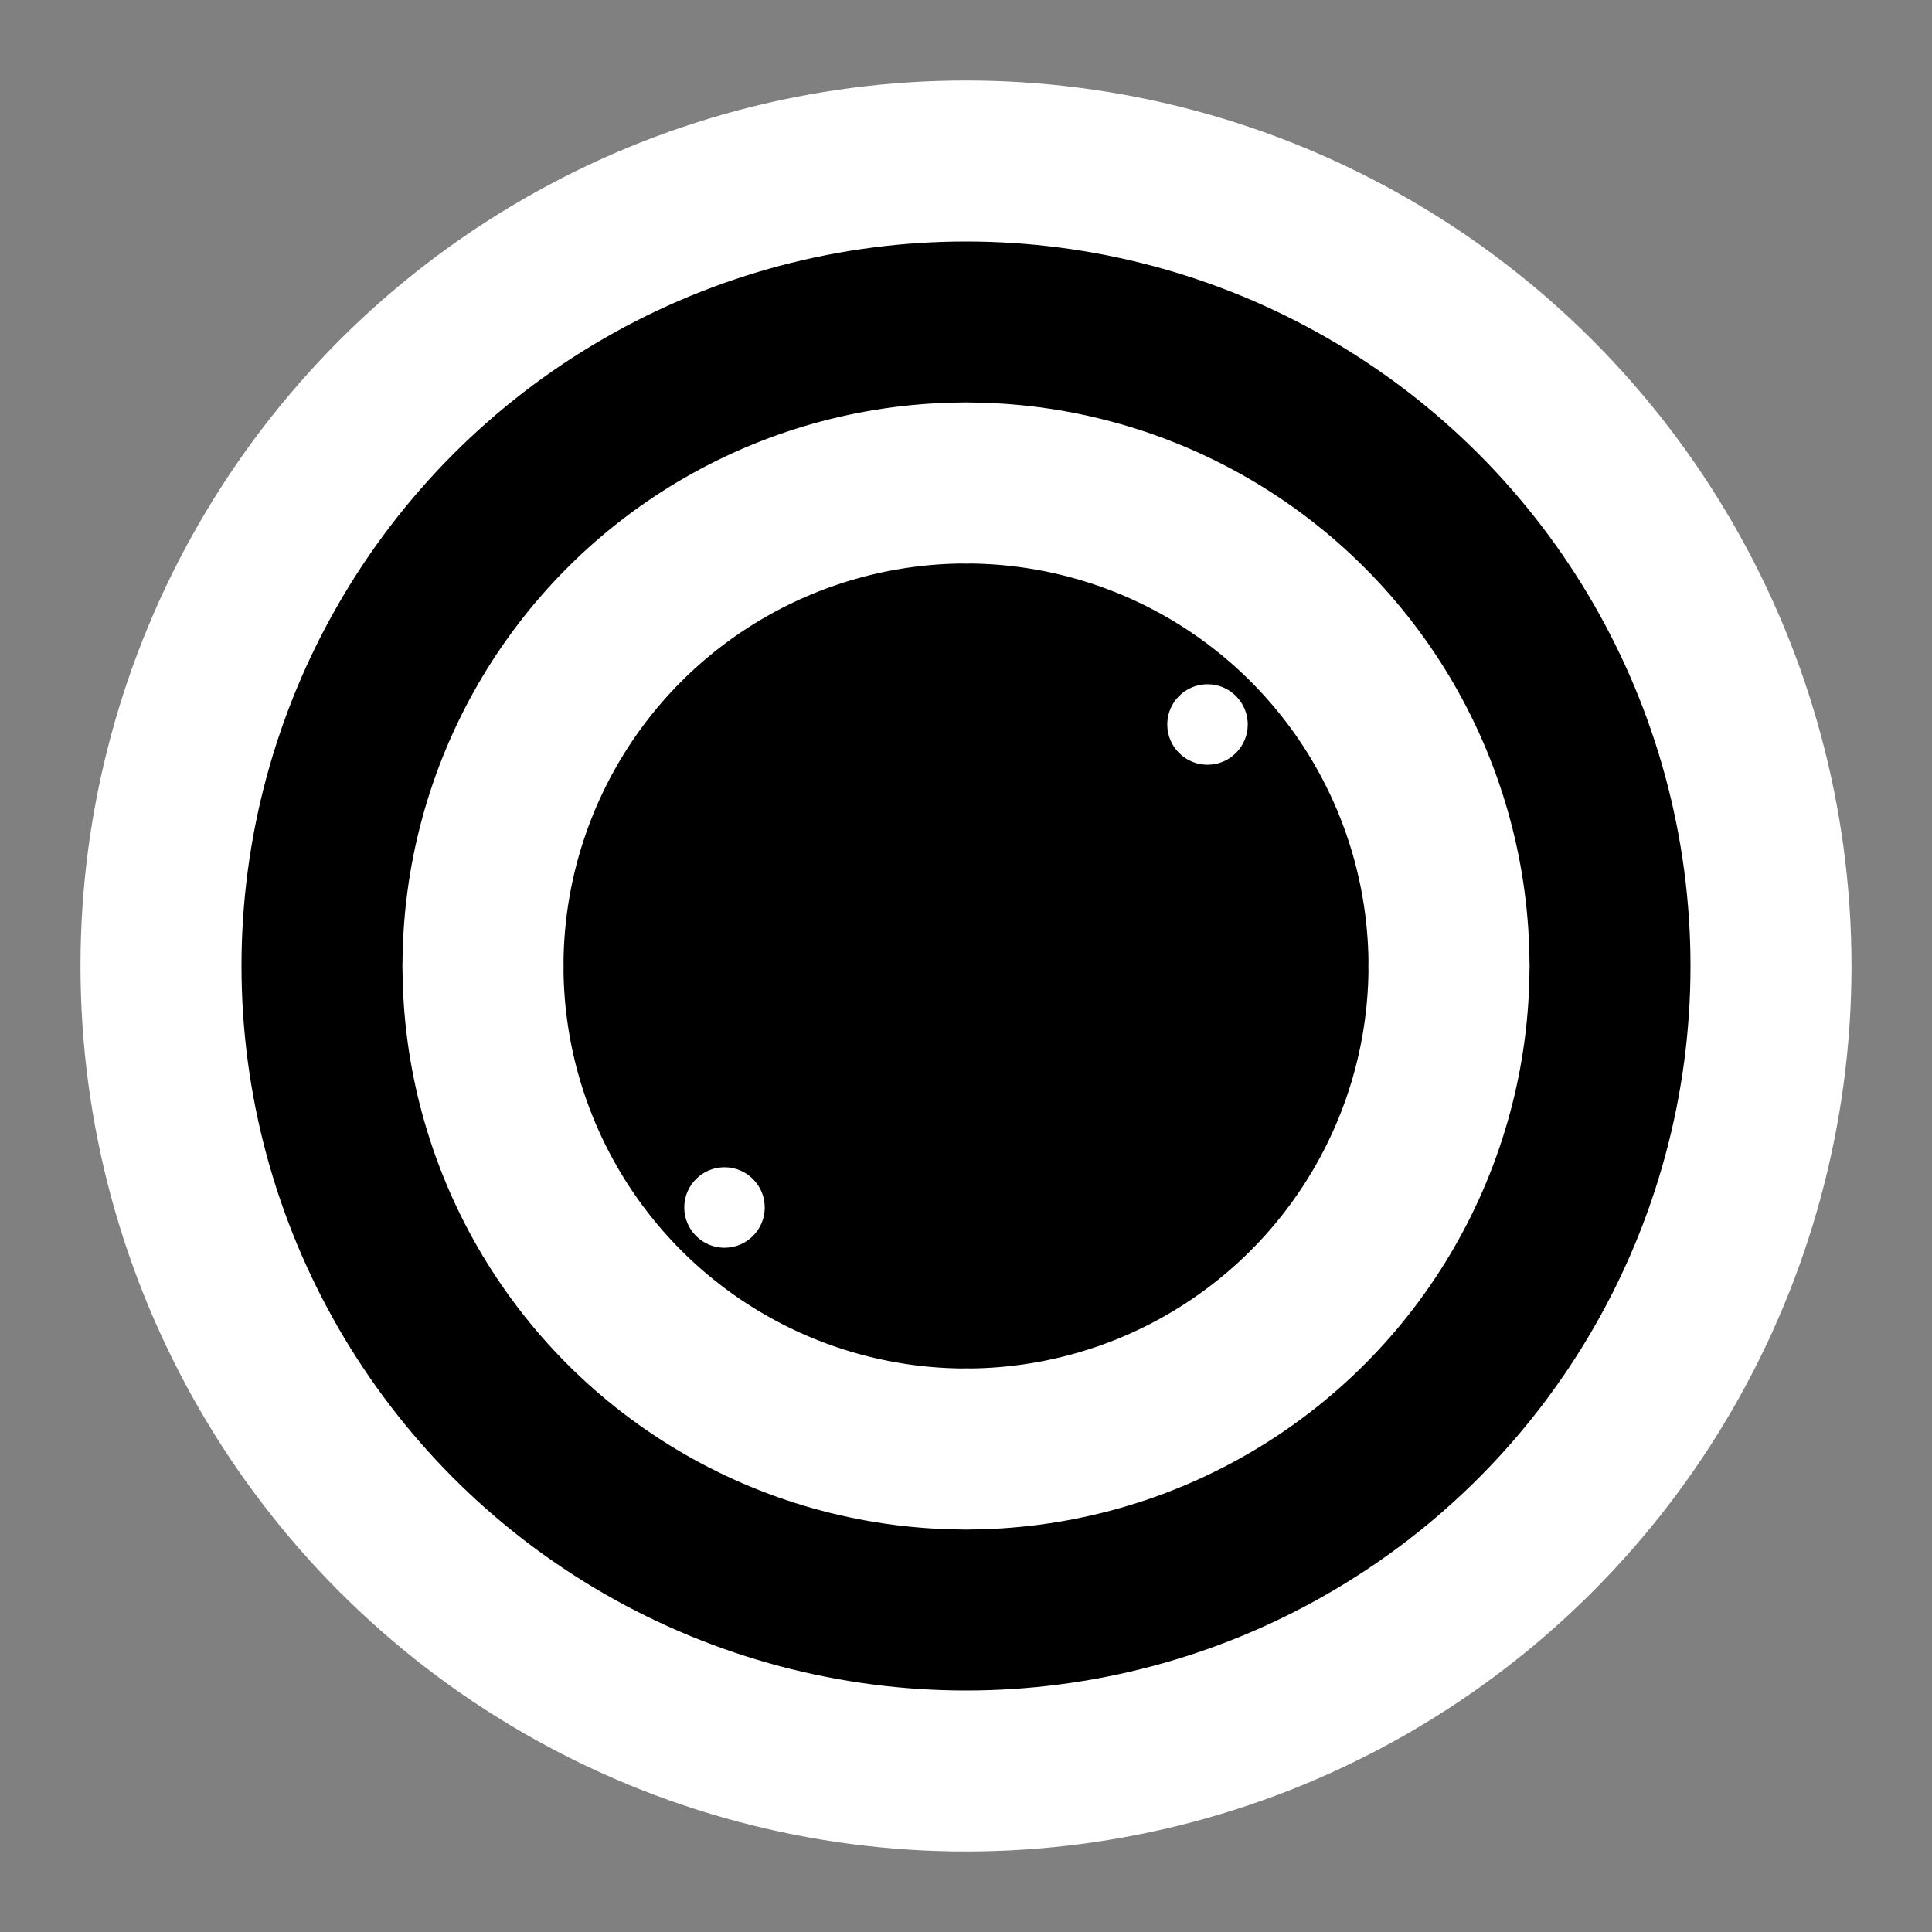
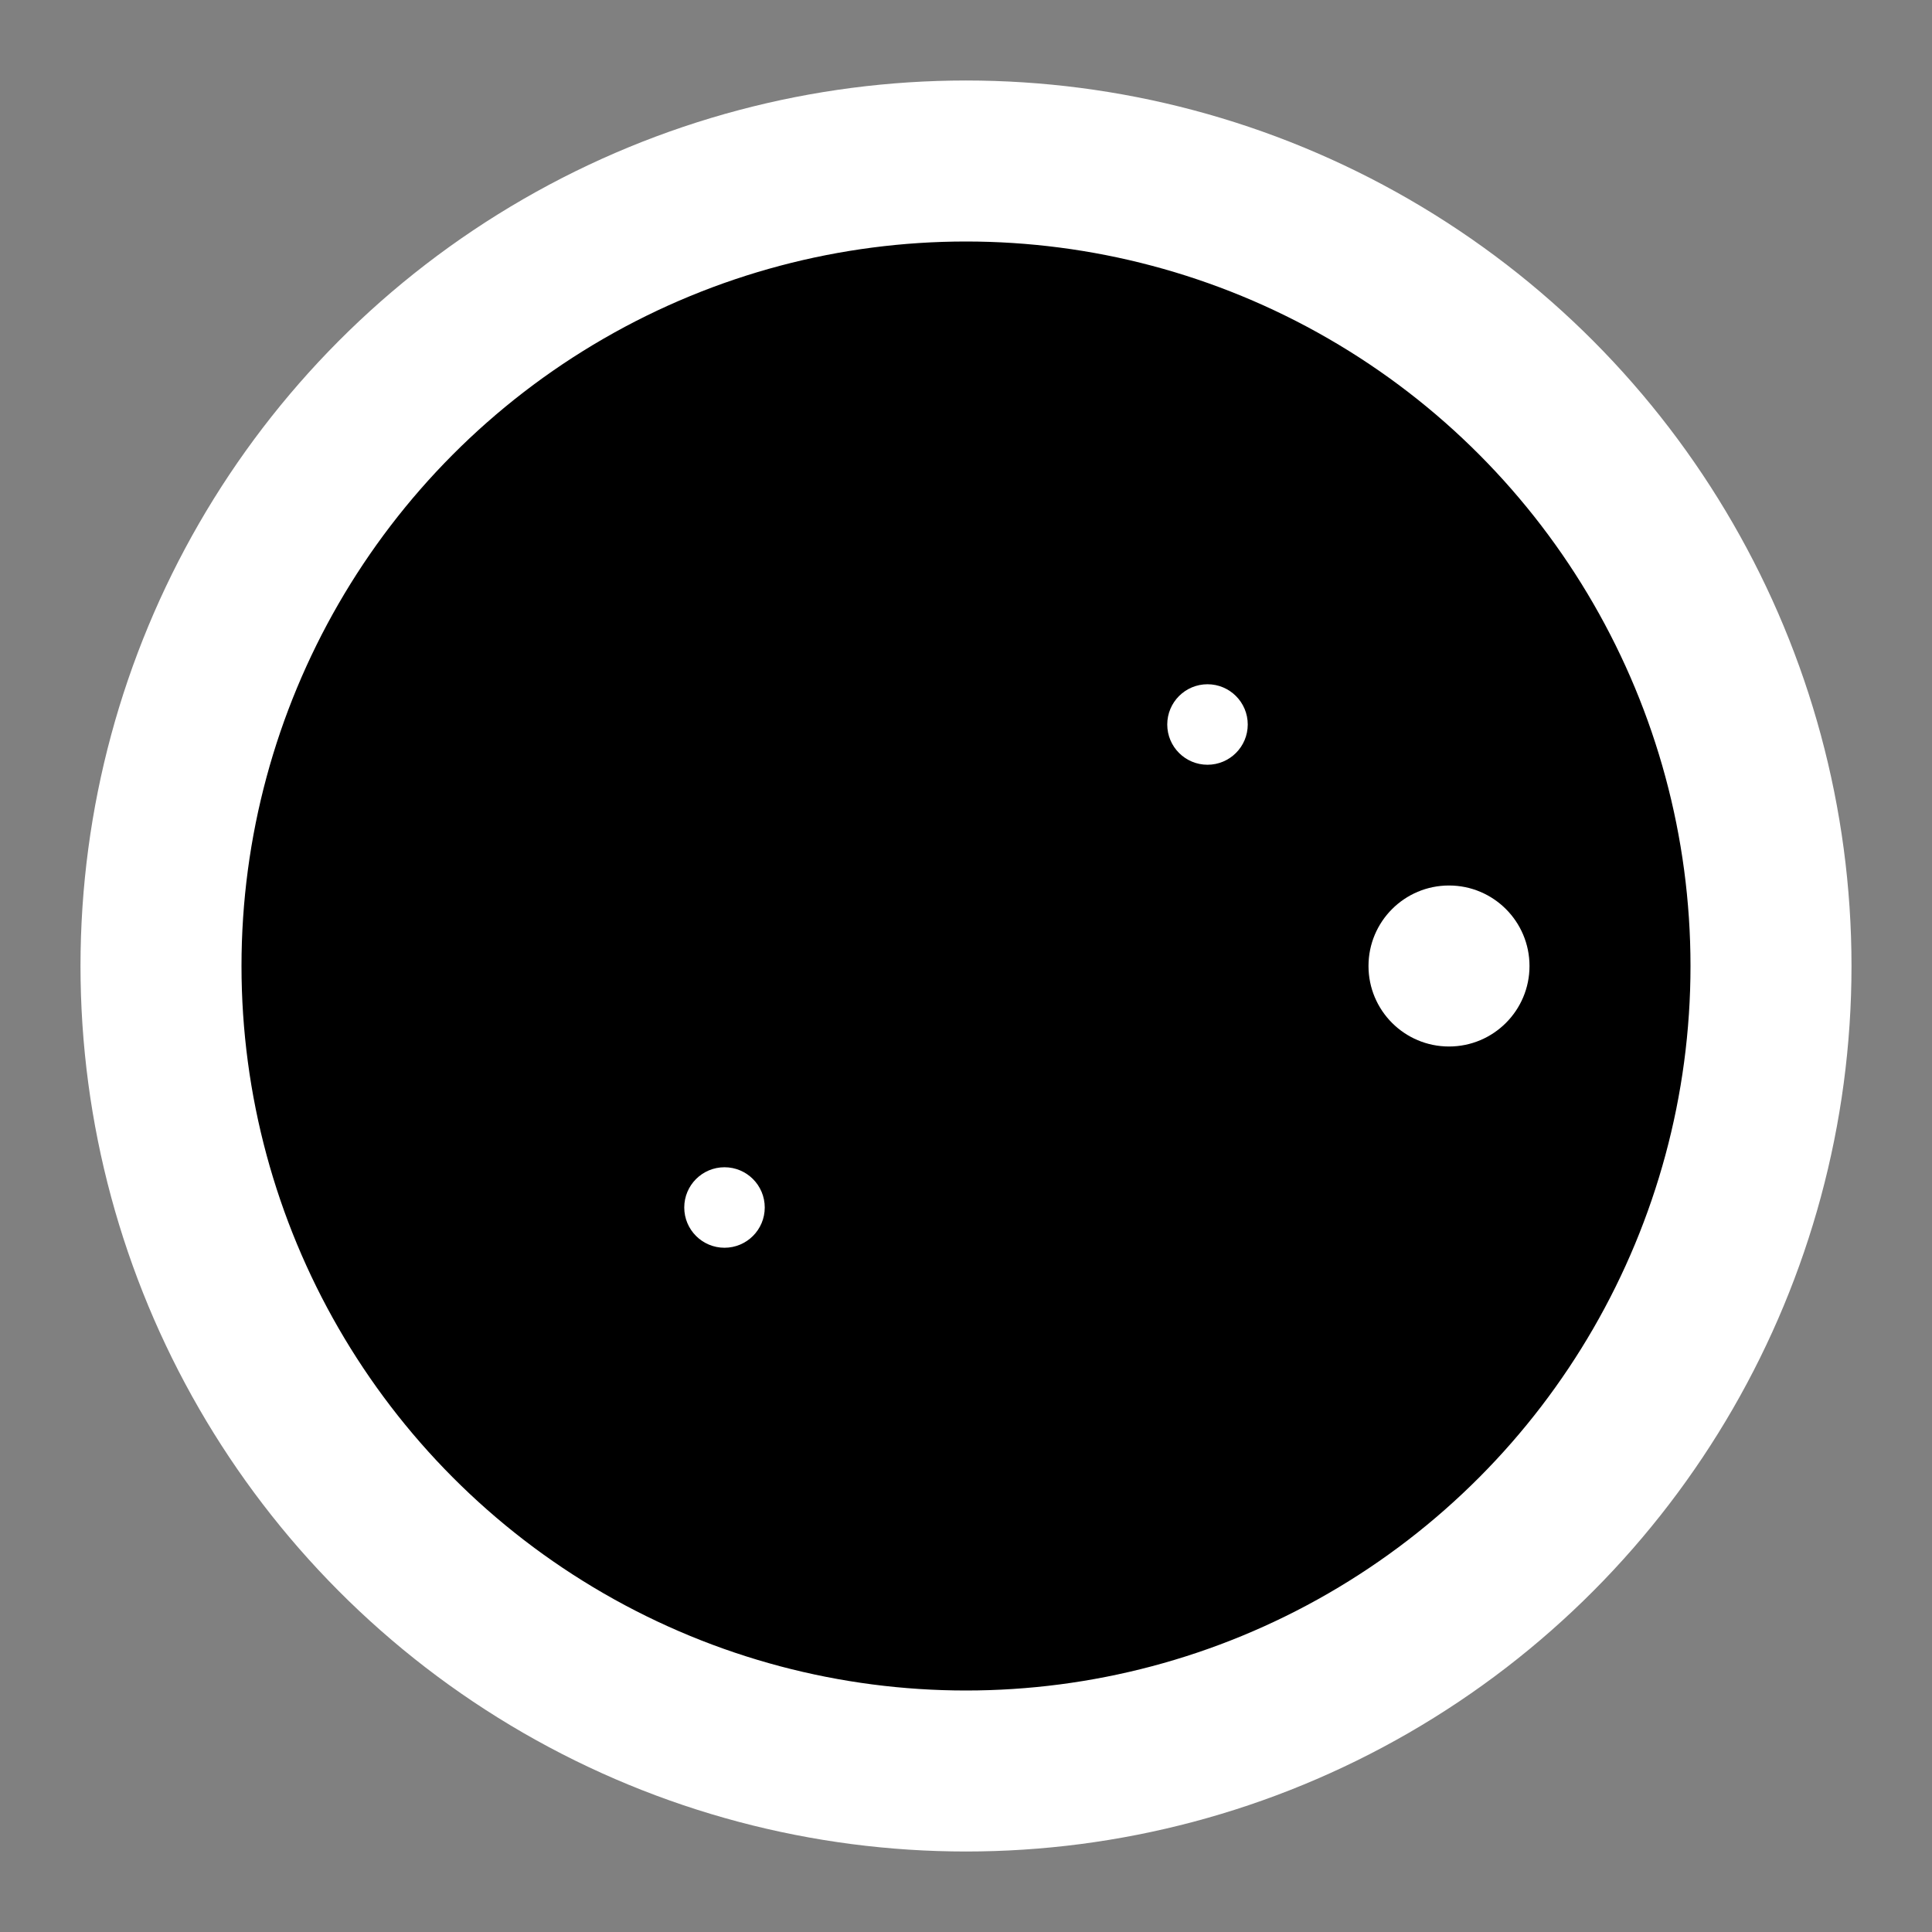
<svg xmlns="http://www.w3.org/2000/svg" width="16" height="16" viewBox="0 0 24 24" fill="none">
  <rect x="0" y="0" width="24" height="24" fill="#808080" stroke="none" />
  {/* Черный фон для внутренней части бублика */}
  <circle cx="12" cy="12" r="10" fill="black" />

  {/* Черный круг внутри бублика */}
  <circle cx="12" cy="12" r="6" fill="black" />

  {/* Внешний круг бублика */}
  <circle cx="12" cy="12" r="10" stroke="white" stroke-width="2" fill="none" />

  {/* Внутренний круг бублика */}
-   <circle cx="12" cy="12" r="6" stroke="white" stroke-width="2" fill="none" />
- 
-   {/* Точки на бублике */}
-   <circle cx="12" cy="6" r="1" fill="white" />
  <circle cx="18" cy="12" r="1" fill="white" />
-   <circle cx="12" cy="18" r="1" fill="white" />
-   <circle cx="6" cy="12" r="1" fill="white" />
- 
-   {/* Дополнительные элементы */}
  <circle cx="15" cy="9" r="0.5" fill="white" />
  <circle cx="9" cy="15" r="0.5" fill="white" />
</svg>